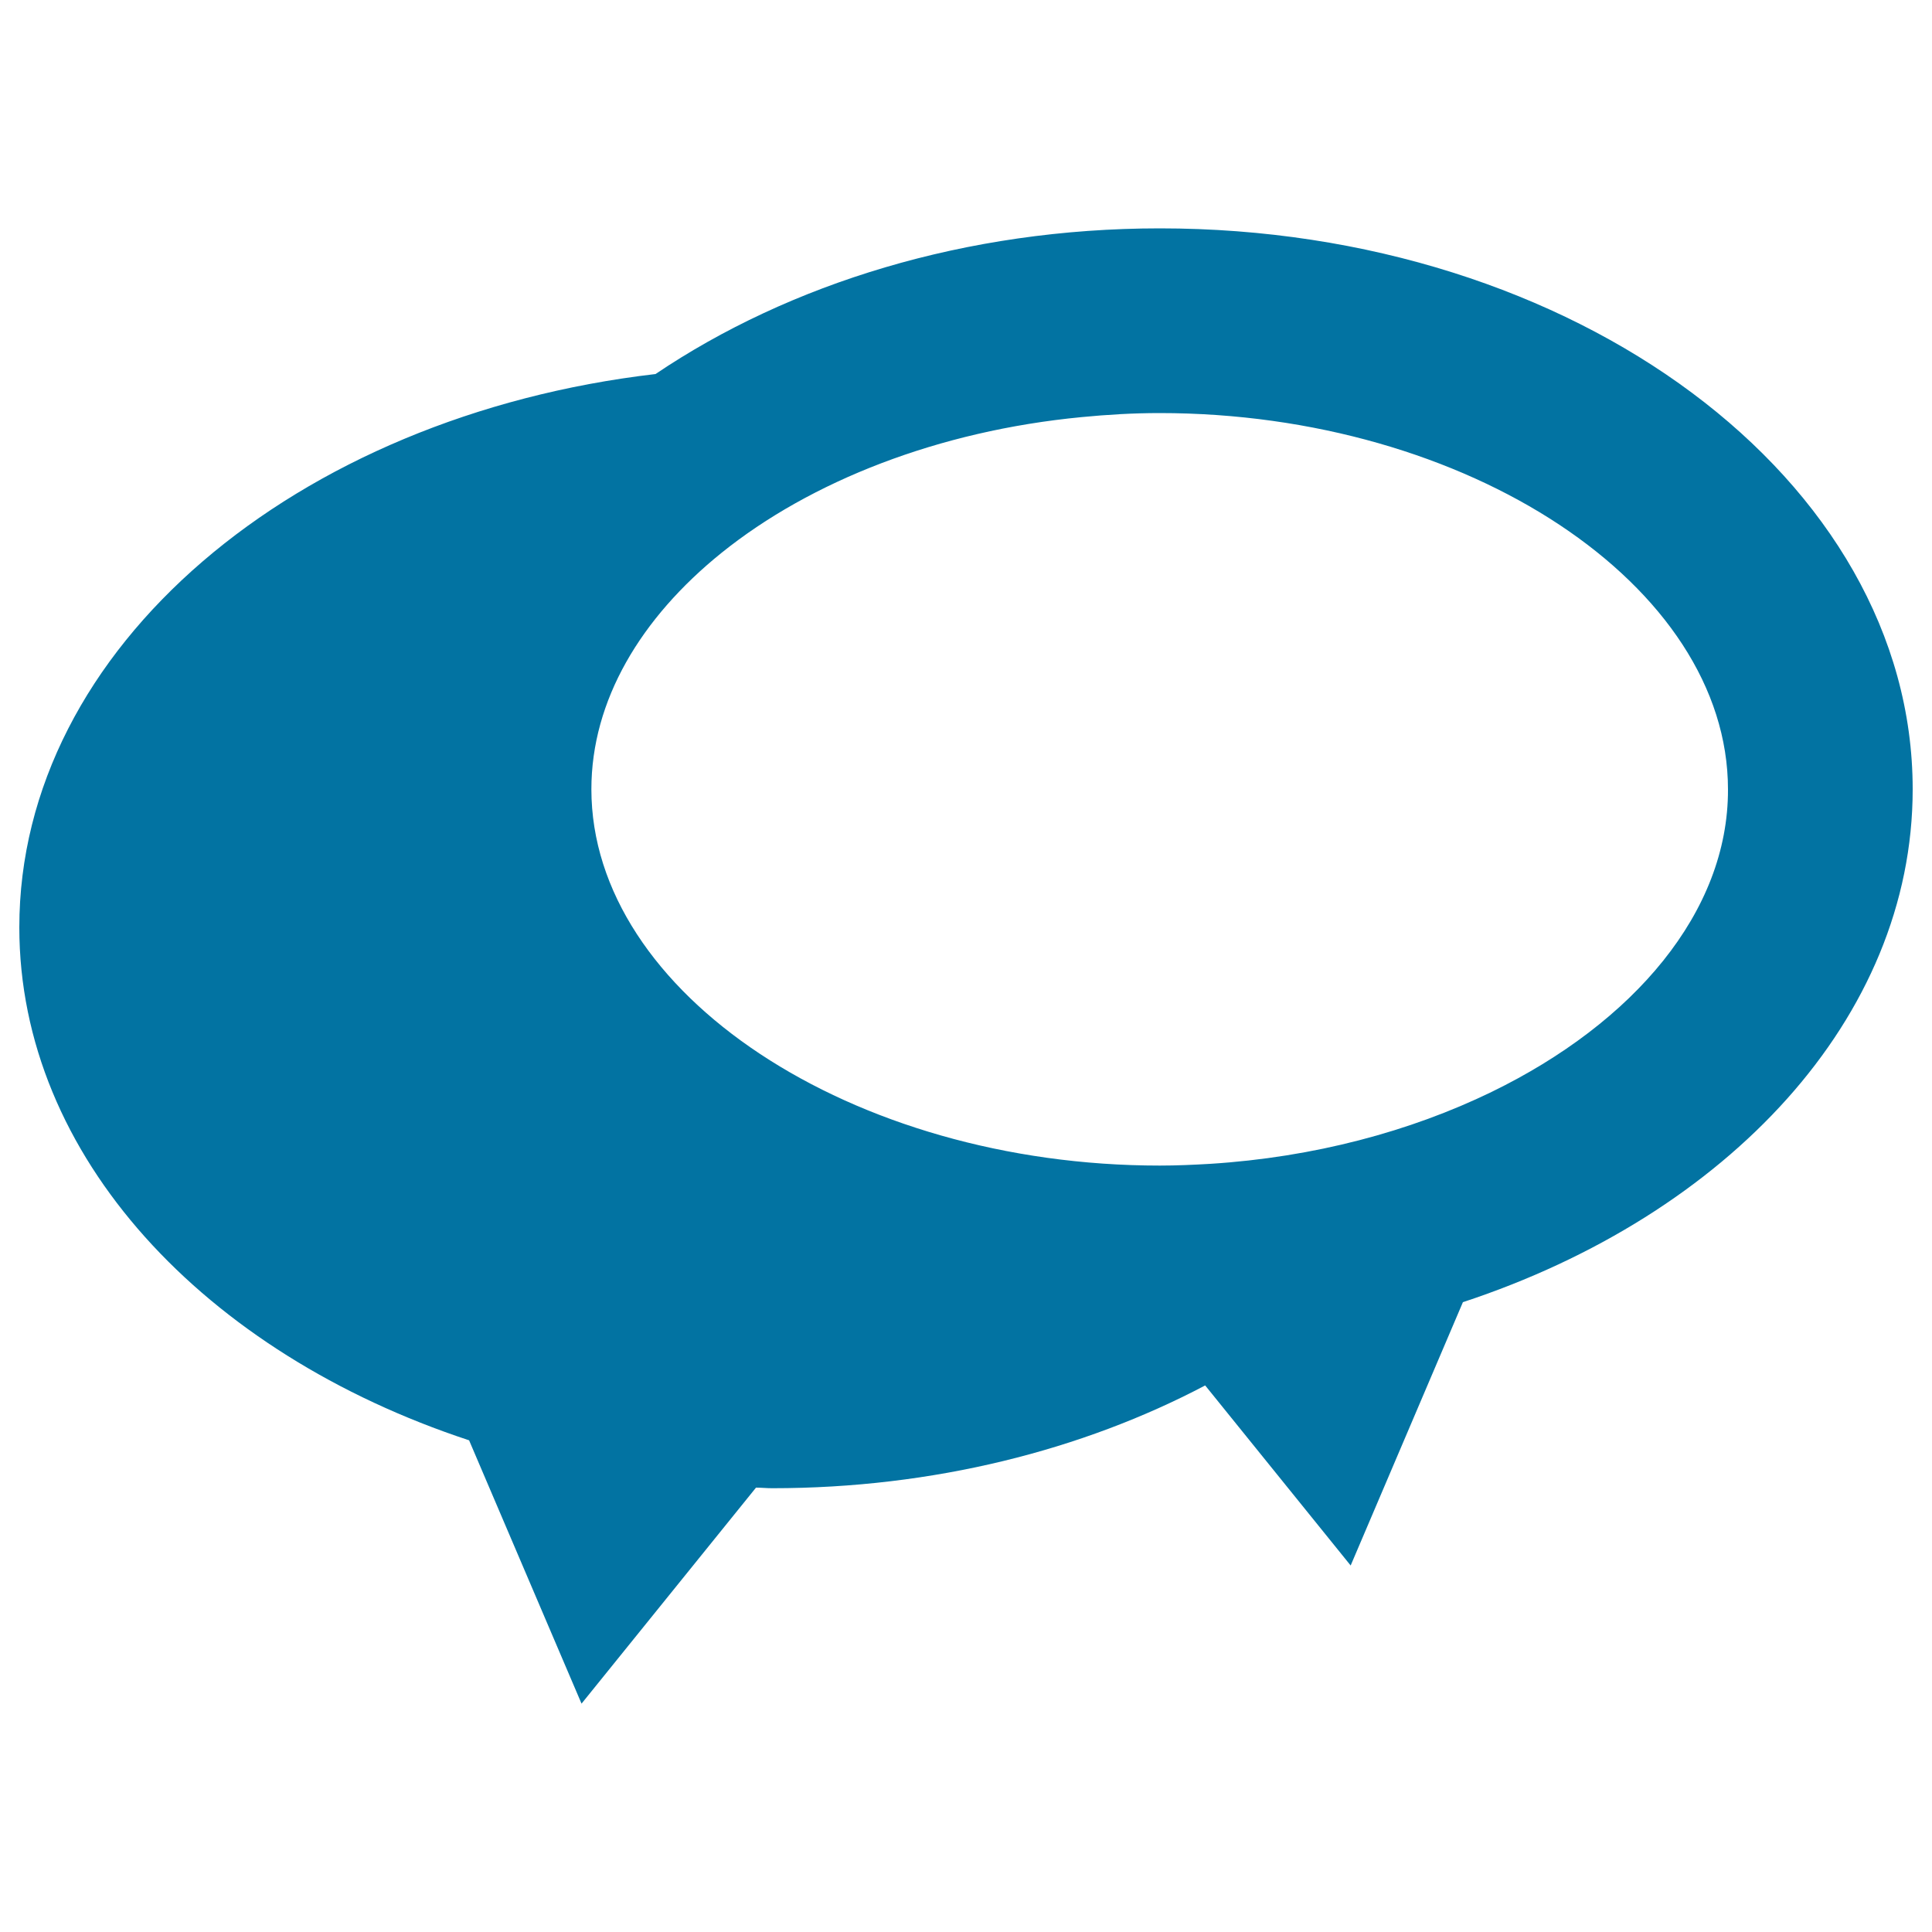
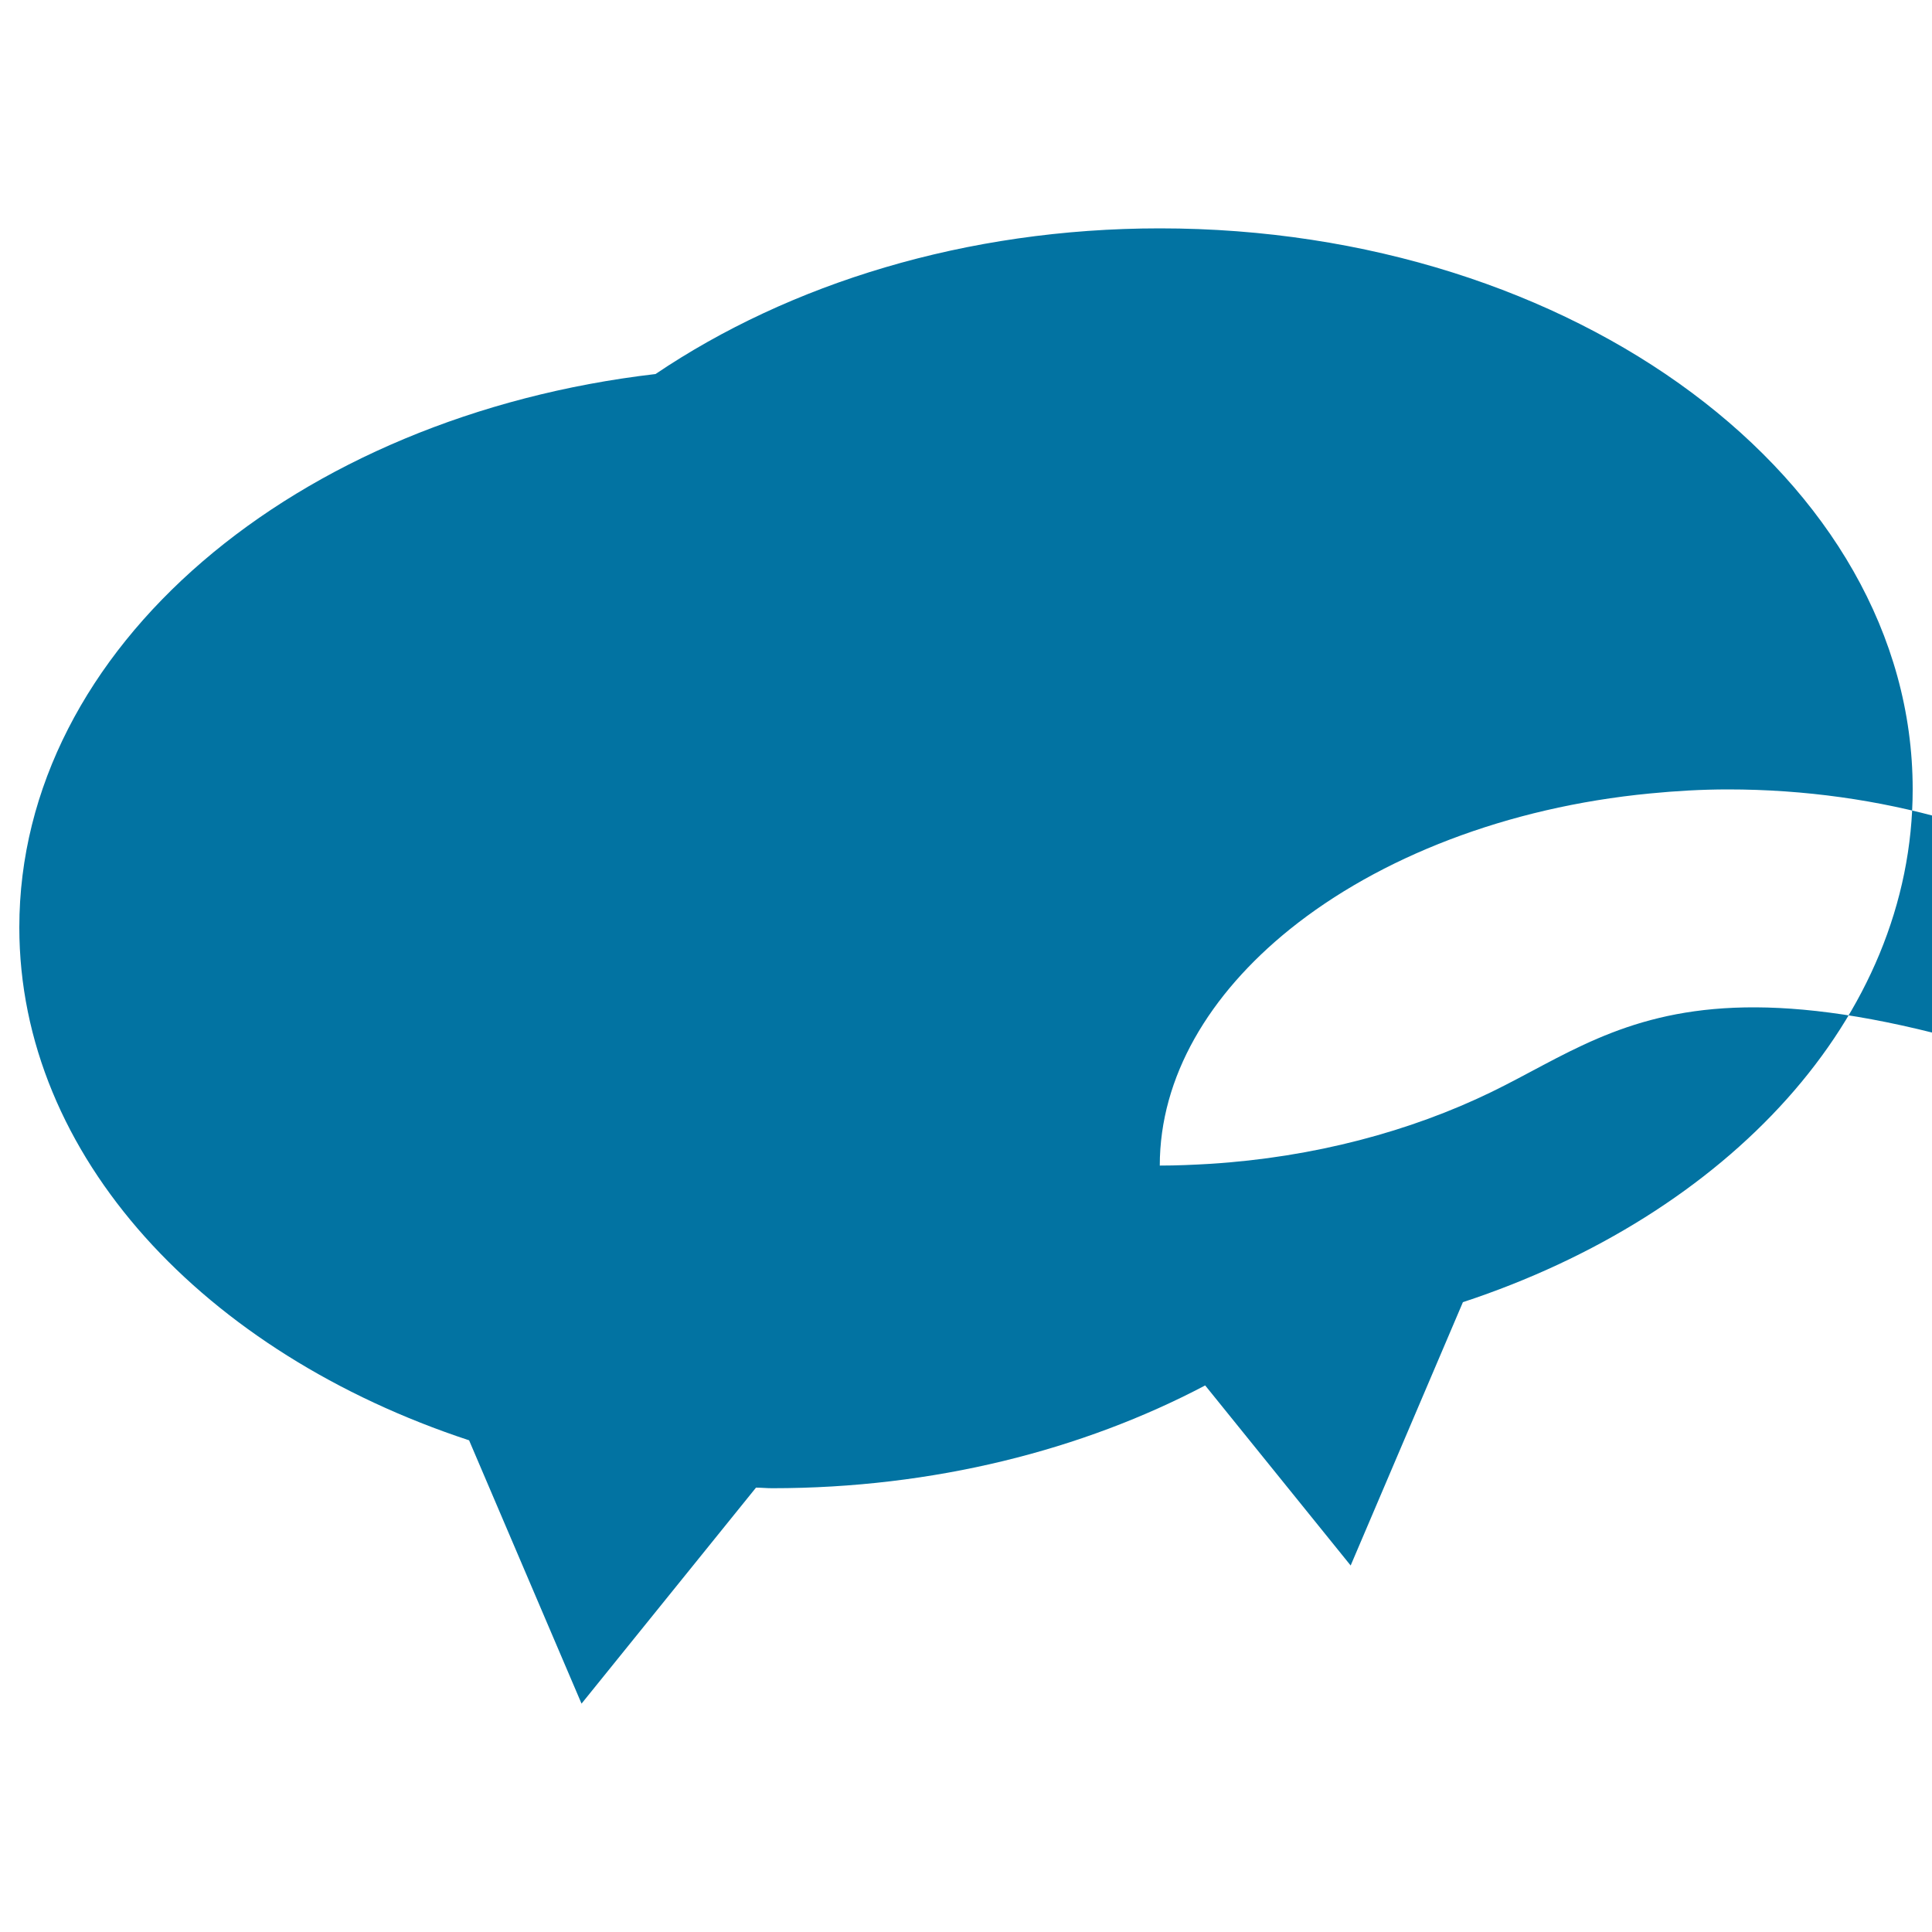
<svg xmlns="http://www.w3.org/2000/svg" viewBox="0 0 1000 1000" style="fill:#0273a2">
  <title>Bubbles Interface Symbol For Talk SVG icon</title>
  <g>
-     <path d="M600.4,118.2c-100.5,0-191.9,28.7-261.1,75.4C153.1,215.3,10,335.2,10,480c0,118.5,95.9,220.4,232.8,265.5l58.2,136.3L391.3,770c2.8,0,5.5,0.3,8.4,0.3c83.5,0,160.7-19.8,224.1-53.2l75.3,93.2L757.2,674C894.1,628.9,990,527,990,408.5C990,248.4,815.2,118.2,600.4,118.2z M772,565.2c-42,20.4-91.9,33.8-145.6,37.2c-8.6,0.5-17.3,0.9-26.1,0.9c-159.5,0-294.2-89.2-294.2-194.8c0-45.9,25.5-88.6,67.3-122.3c46.2-37.2,112.4-63.2,186.4-70.3c13.3-1.3,26.7-2.1,40.4-2.1c159.5,0,294.2,89.2,294.2,194.8C894.6,472,845.6,529.4,772,565.2z" />
+     <path d="M600.4,118.2c-100.5,0-191.9,28.7-261.1,75.4C153.1,215.3,10,335.2,10,480c0,118.5,95.9,220.4,232.8,265.5l58.2,136.3L391.3,770c2.8,0,5.5,0.3,8.4,0.3c83.5,0,160.7-19.8,224.1-53.2l75.3,93.2L757.2,674C894.1,628.9,990,527,990,408.5C990,248.4,815.2,118.2,600.4,118.2z M772,565.2c-42,20.4-91.9,33.8-145.6,37.2c-8.6,0.5-17.3,0.9-26.1,0.9c0-45.9,25.5-88.6,67.3-122.3c46.2-37.2,112.4-63.2,186.4-70.3c13.3-1.3,26.7-2.1,40.4-2.1c159.5,0,294.2,89.2,294.2,194.8C894.6,472,845.6,529.4,772,565.2z" />
  </g>
</svg>